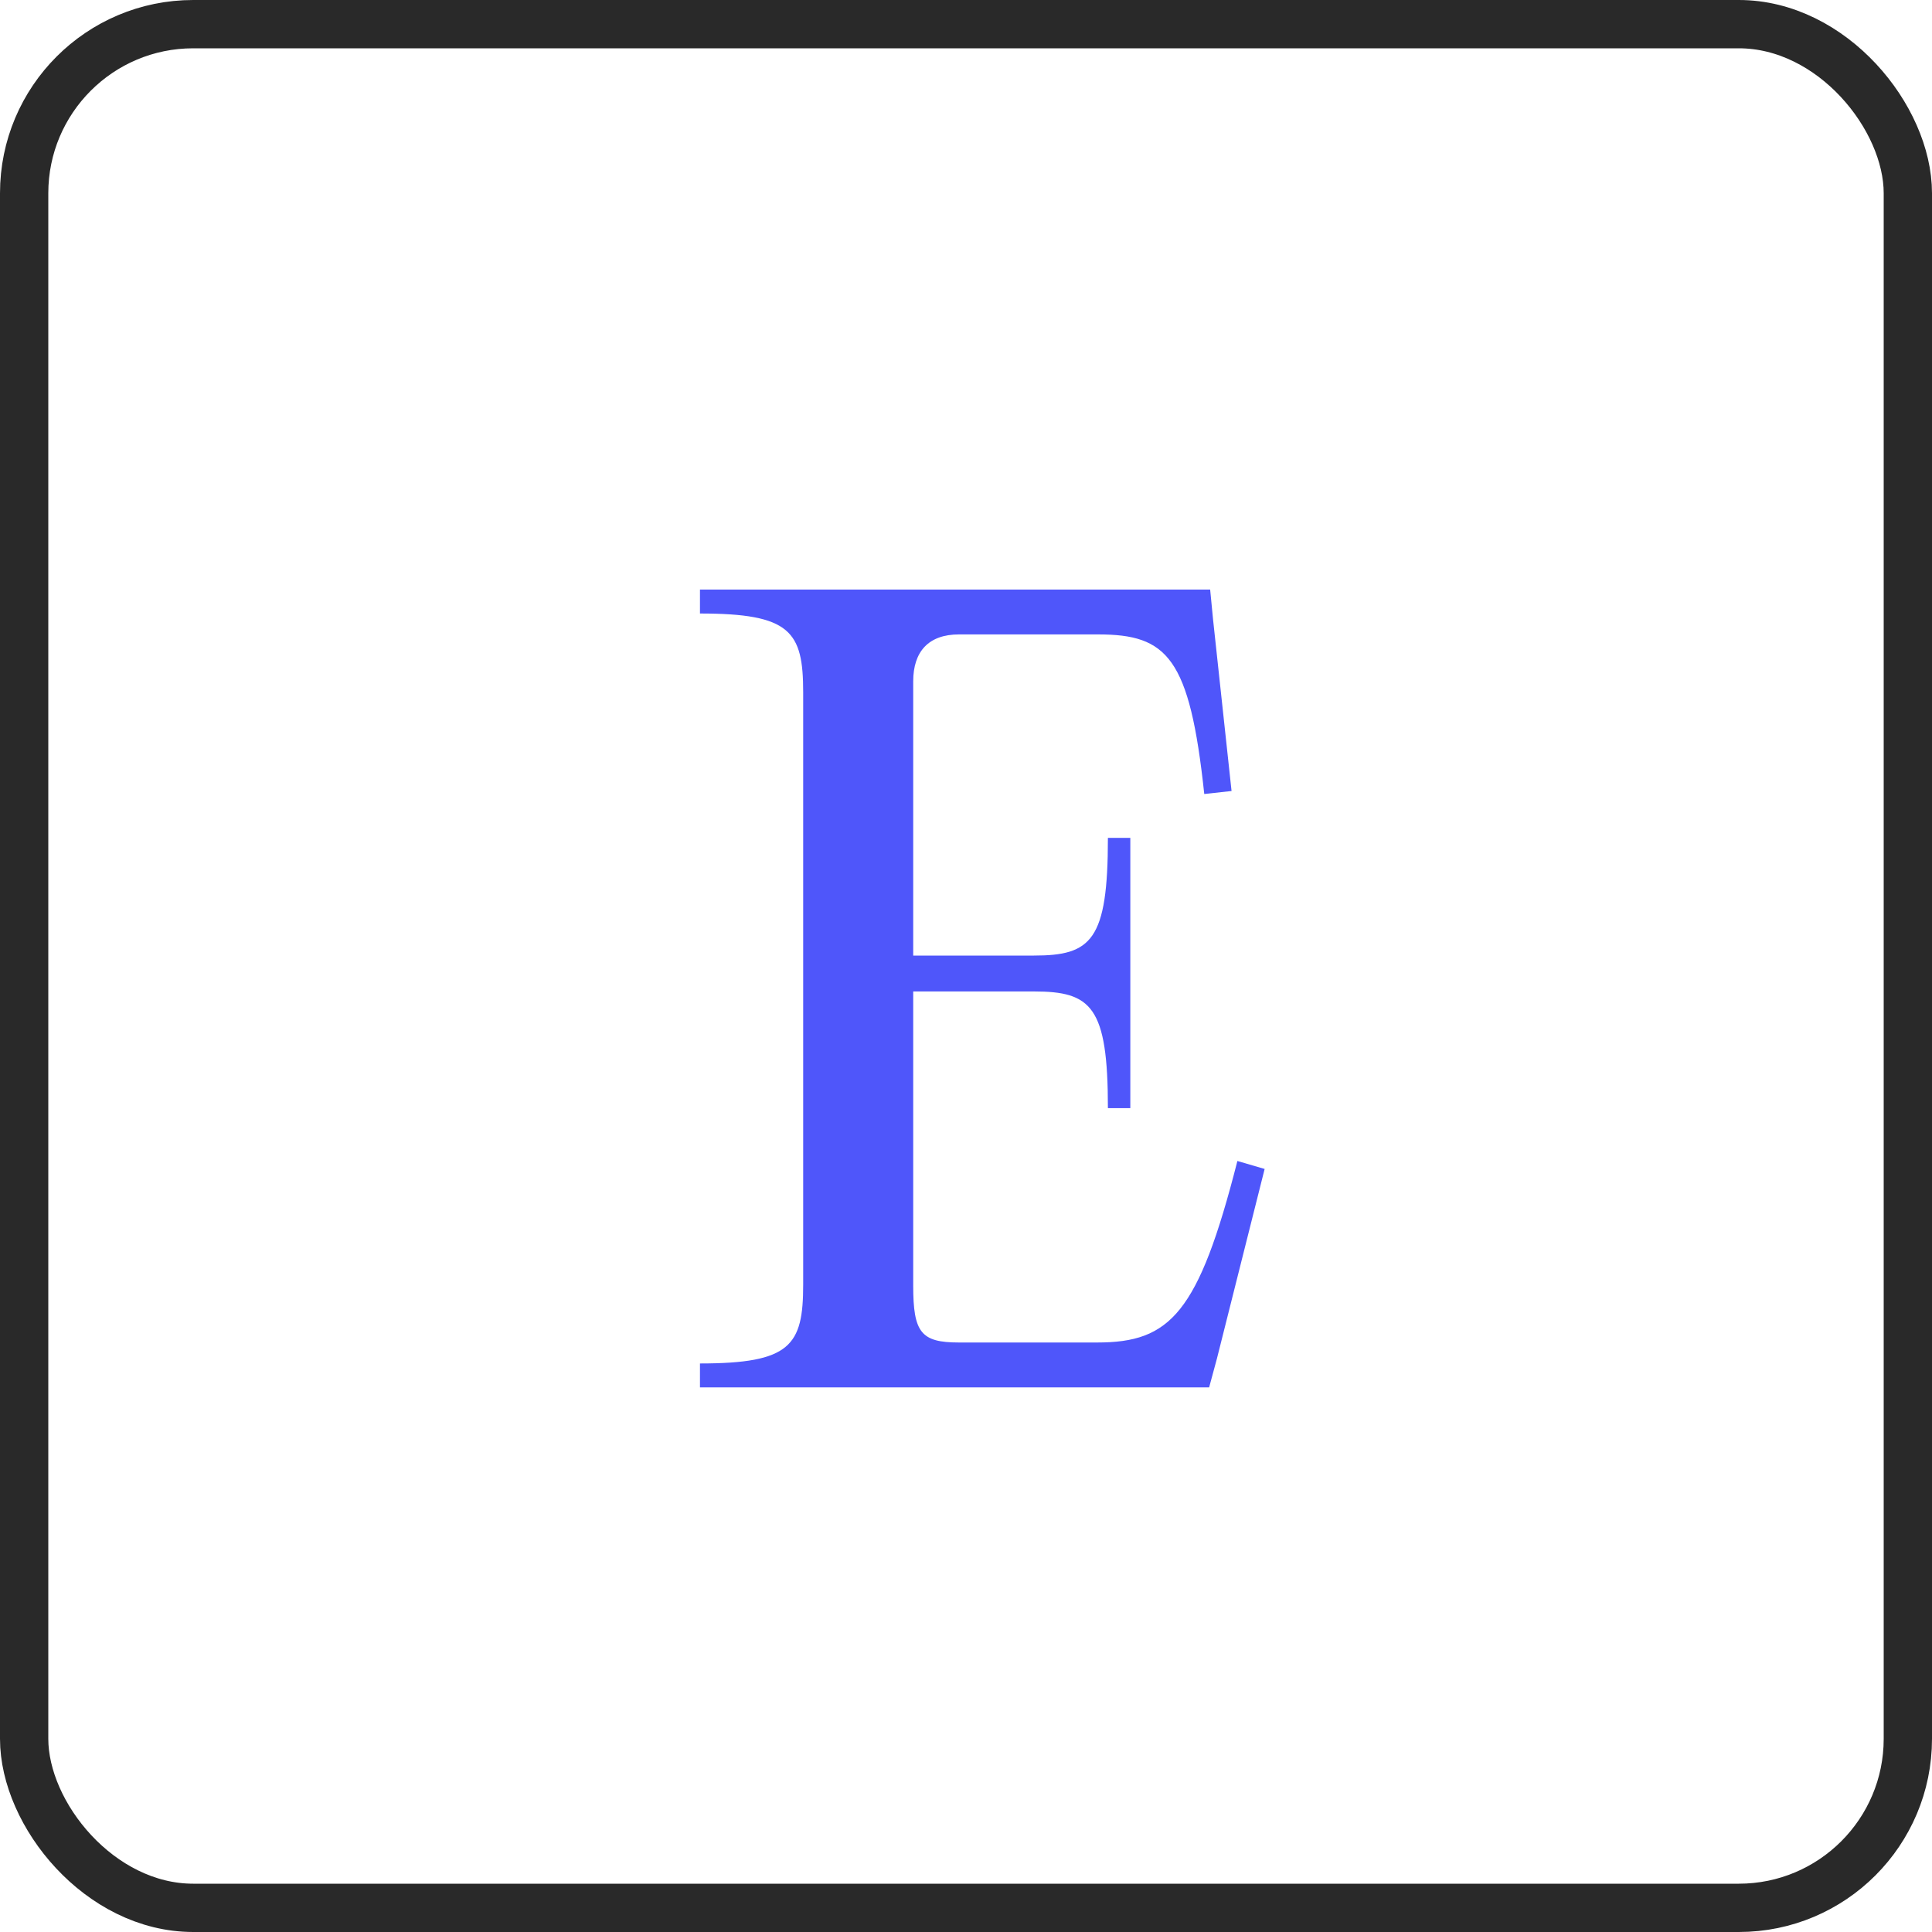
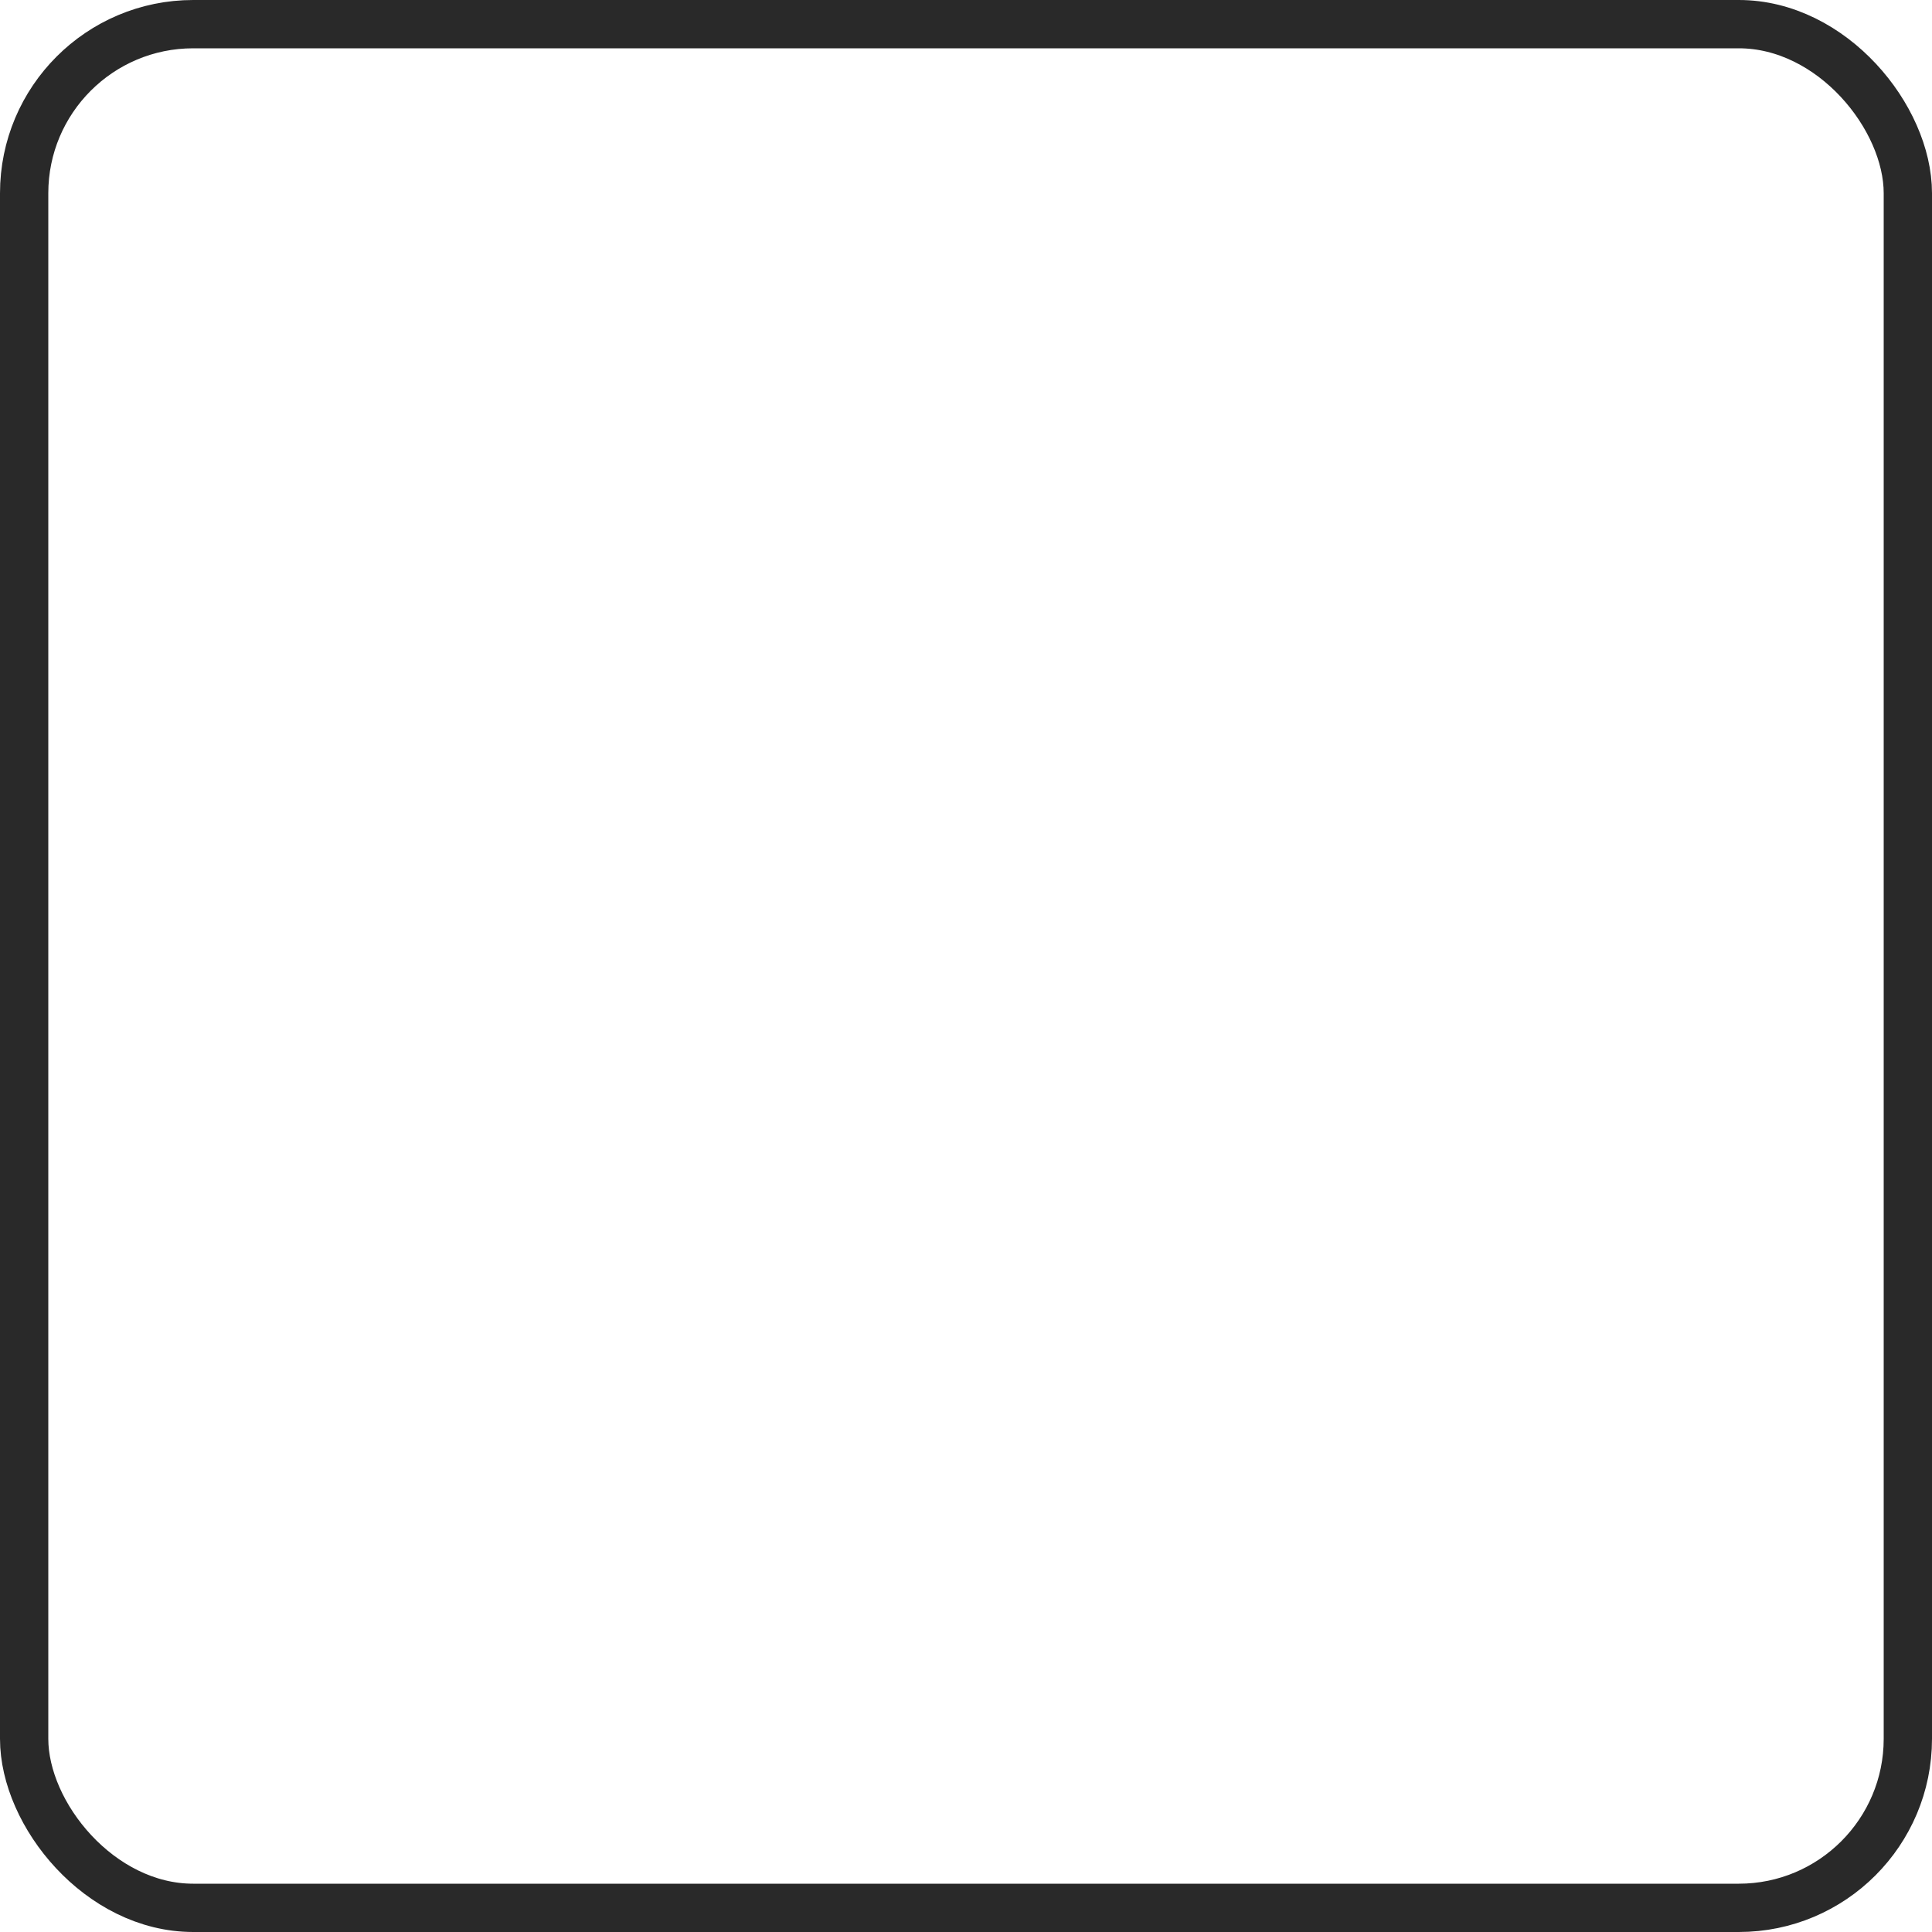
<svg xmlns="http://www.w3.org/2000/svg" width="40" height="40" viewBox="0 0 40 40" fill="none">
  <rect x="0.5" y="0.5" width="39" height="39" rx="3.5" stroke="#292929" />
-   <path d="M25.055 12.206H14.492V12.702C16.367 12.702 16.629 13.073 16.629 14.333V26.598C16.629 27.857 16.367 28.229 14.492 28.229V28.724H25.034L25.196 28.125L26.183 24.202L25.619 24.037C24.813 27.196 24.228 27.795 22.716 27.795H19.854C19.068 27.795 18.907 27.589 18.907 26.618V20.527H21.406C22.595 20.527 22.938 20.837 22.938 22.943H23.402V17.347H22.938C22.938 19.474 22.595 19.784 21.406 19.784H18.907V14.106C18.907 13.486 19.229 13.135 19.854 13.135H22.736C24.168 13.135 24.631 13.61 24.933 16.439L25.498 16.377L25.115 12.825L25.055 12.206Z" fill="#4F56FA" />
</svg>